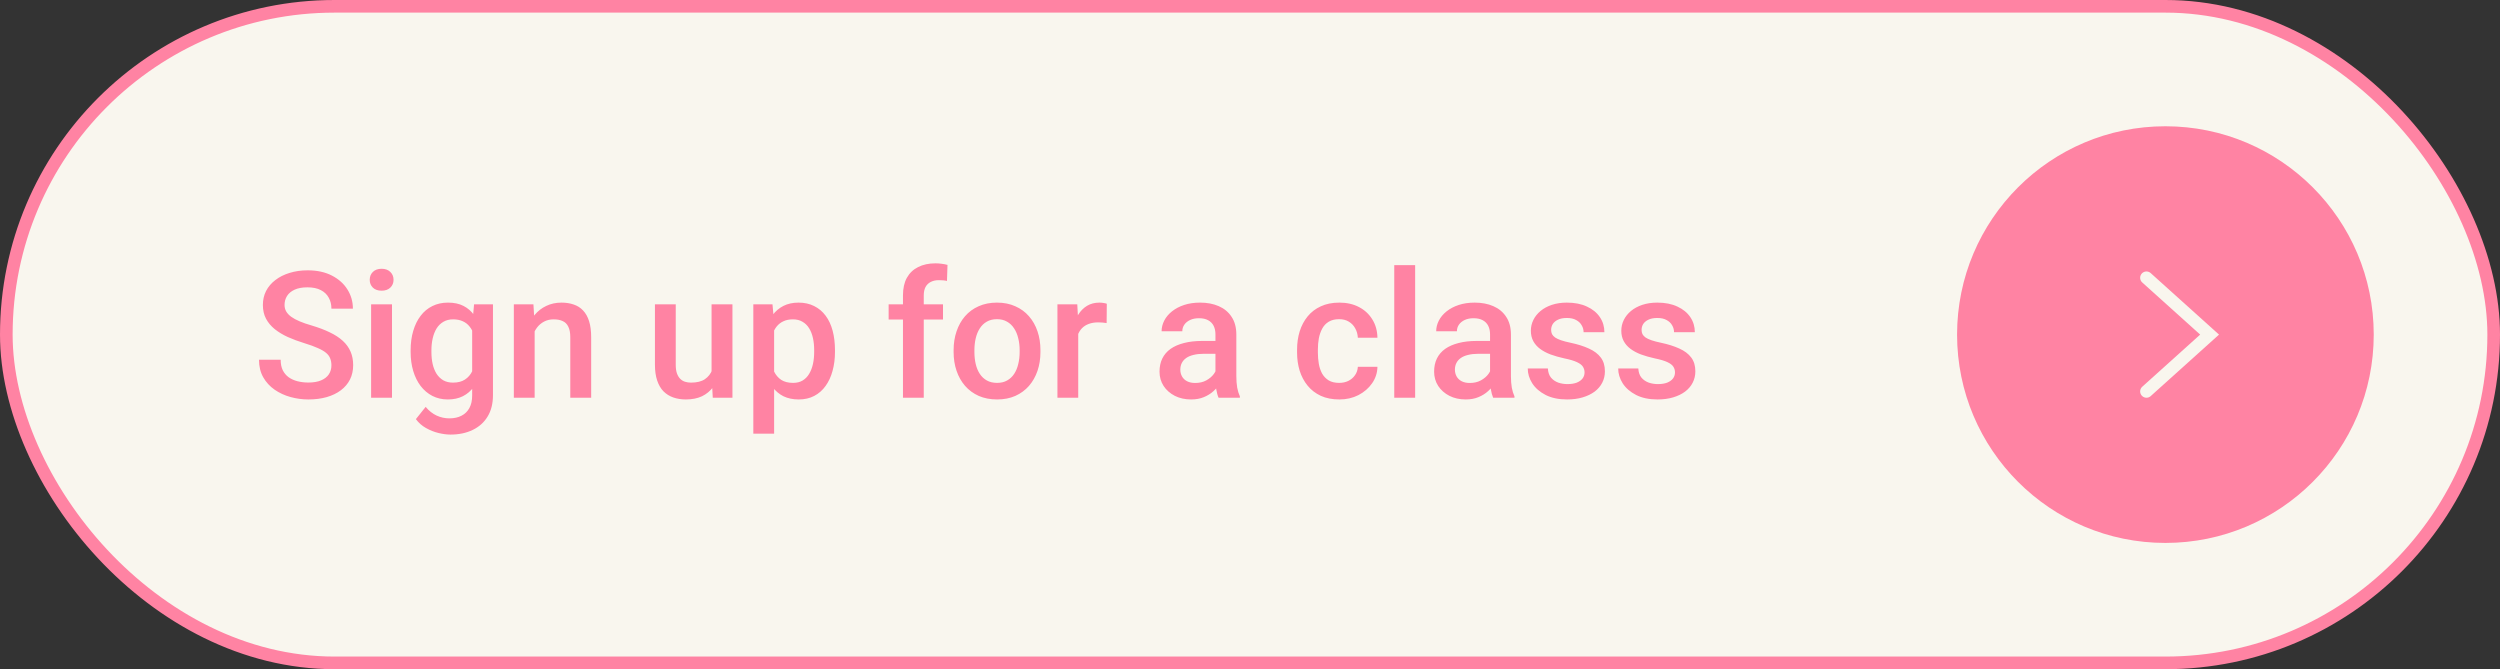
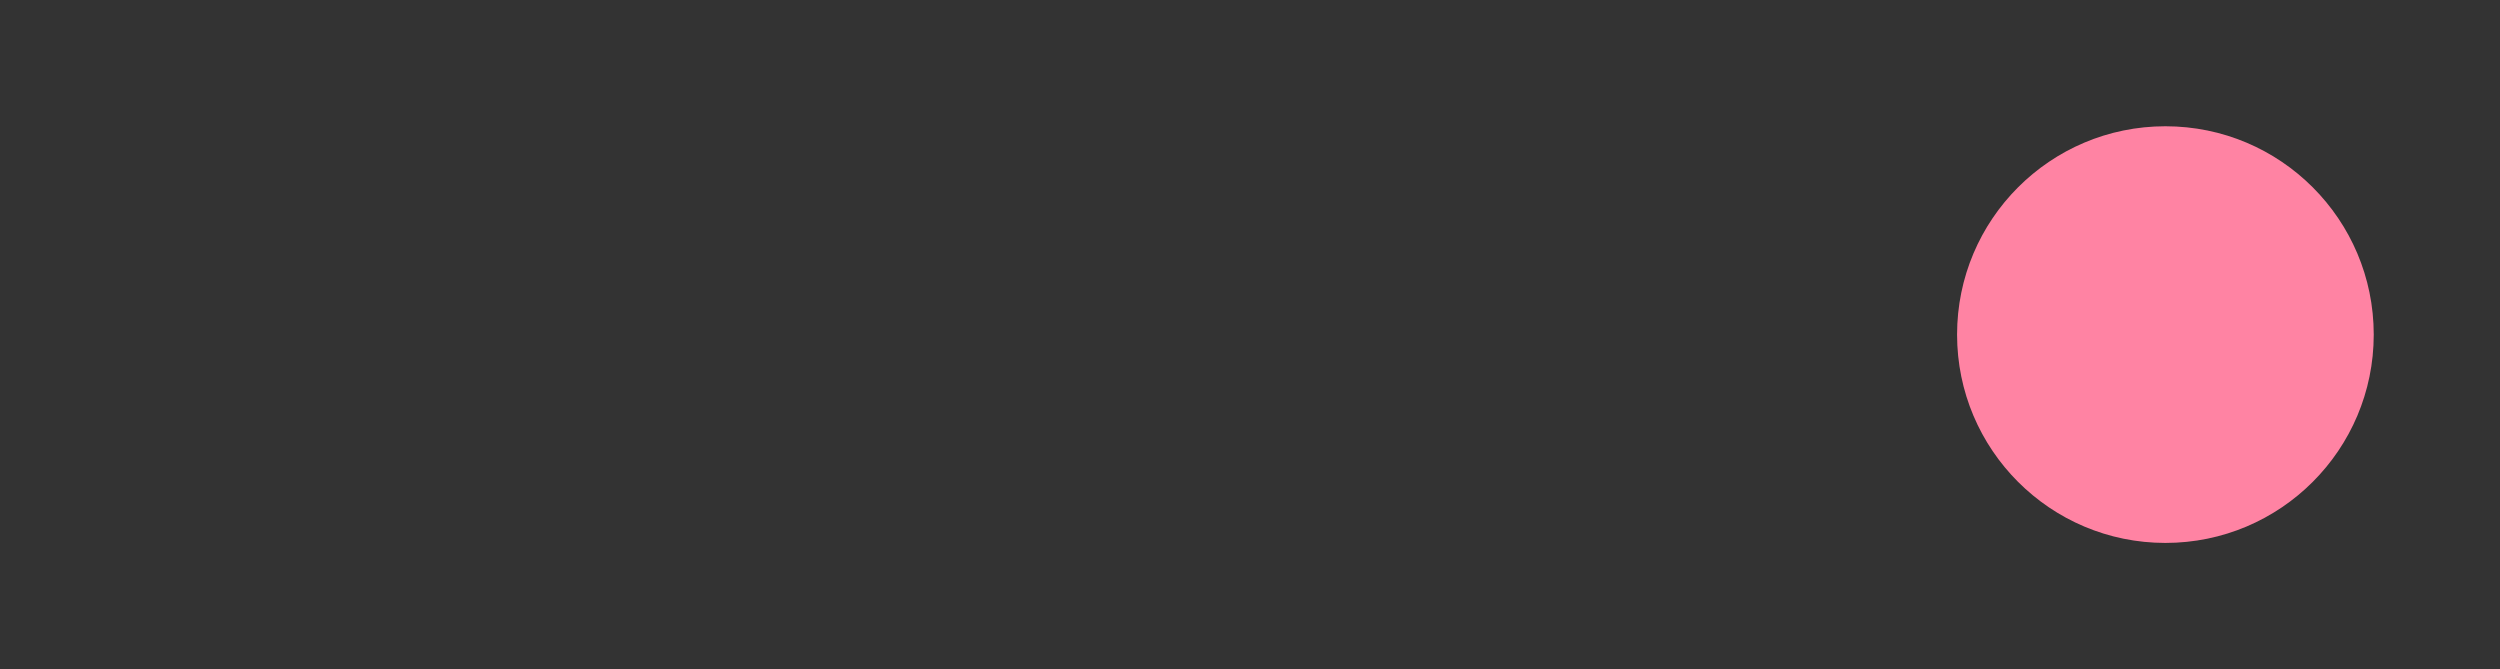
<svg xmlns="http://www.w3.org/2000/svg" width="198" height="53" viewBox="0 0 198 53" fill="none">
  <rect x="0" y="0" width="198" height="53" fill="#333333" stroke="none" />
-   <rect x="0.5" y="0.5" width="197" height="52" rx="26" fill="#F9F6EE" />
-   <rect x="0.5" y="0.5" width="197" height="52" rx="26" stroke="#FF83A3" />
-   <path d="M26.248 28.936C26.248 28.731 26.216 28.549 26.152 28.39C26.093 28.23 25.986 28.084 25.831 27.952C25.676 27.82 25.457 27.692 25.175 27.569C24.897 27.442 24.541 27.312 24.108 27.18C23.634 27.034 23.197 26.872 22.796 26.694C22.399 26.512 22.053 26.302 21.757 26.065C21.461 25.824 21.23 25.548 21.066 25.238C20.902 24.924 20.82 24.561 20.82 24.151C20.82 23.746 20.905 23.377 21.073 23.044C21.246 22.711 21.49 22.424 21.805 22.183C22.124 21.936 22.5 21.747 22.933 21.615C23.366 21.479 23.844 21.41 24.368 21.41C25.106 21.41 25.742 21.547 26.275 21.82C26.813 22.094 27.226 22.461 27.513 22.921C27.804 23.381 27.95 23.889 27.95 24.445H26.248C26.248 24.117 26.177 23.828 26.036 23.577C25.899 23.322 25.69 23.121 25.407 22.976C25.129 22.83 24.776 22.757 24.348 22.757C23.942 22.757 23.605 22.818 23.336 22.941C23.067 23.064 22.866 23.231 22.734 23.44C22.602 23.65 22.536 23.887 22.536 24.151C22.536 24.338 22.579 24.509 22.666 24.664C22.753 24.814 22.885 24.956 23.062 25.088C23.24 25.215 23.463 25.336 23.732 25.45C24.001 25.564 24.318 25.674 24.683 25.778C25.234 25.942 25.715 26.125 26.125 26.325C26.535 26.521 26.877 26.744 27.15 26.995C27.424 27.246 27.629 27.531 27.766 27.85C27.902 28.164 27.971 28.522 27.971 28.923C27.971 29.342 27.886 29.72 27.718 30.058C27.549 30.39 27.308 30.675 26.993 30.912C26.683 31.145 26.31 31.325 25.872 31.452C25.439 31.575 24.956 31.637 24.423 31.637C23.944 31.637 23.473 31.573 23.008 31.445C22.547 31.318 22.128 31.124 21.75 30.864C21.372 30.6 21.071 30.272 20.848 29.88C20.624 29.483 20.513 29.021 20.513 28.492H22.229C22.229 28.816 22.283 29.091 22.393 29.319C22.506 29.547 22.664 29.734 22.864 29.88C23.065 30.021 23.297 30.126 23.561 30.194C23.83 30.263 24.117 30.297 24.423 30.297C24.824 30.297 25.159 30.24 25.428 30.126C25.701 30.012 25.906 29.852 26.043 29.648C26.18 29.442 26.248 29.205 26.248 28.936ZM31.046 24.104V31.5H29.392V24.104H31.046ZM29.282 22.162C29.282 21.912 29.364 21.704 29.528 21.54C29.697 21.371 29.929 21.287 30.226 21.287C30.517 21.287 30.747 21.371 30.916 21.54C31.085 21.704 31.169 21.912 31.169 22.162C31.169 22.408 31.085 22.613 30.916 22.777C30.747 22.941 30.517 23.023 30.226 23.023C29.929 23.023 29.697 22.941 29.528 22.777C29.364 22.613 29.282 22.408 29.282 22.162ZM37.546 24.104H39.043V31.295C39.043 31.96 38.902 32.525 38.619 32.99C38.337 33.455 37.942 33.808 37.437 34.05C36.931 34.296 36.345 34.419 35.68 34.419C35.397 34.419 35.083 34.378 34.736 34.296C34.395 34.214 34.062 34.082 33.738 33.899C33.419 33.722 33.153 33.487 32.938 33.195L33.711 32.225C33.975 32.539 34.267 32.769 34.586 32.915C34.905 33.061 35.24 33.134 35.591 33.134C35.969 33.134 36.29 33.063 36.555 32.922C36.824 32.785 37.031 32.582 37.177 32.313C37.323 32.045 37.395 31.716 37.395 31.329V25.778L37.546 24.104ZM32.522 27.884V27.74C32.522 27.18 32.59 26.669 32.727 26.209C32.863 25.744 33.059 25.345 33.314 25.013C33.57 24.675 33.88 24.418 34.244 24.24C34.609 24.058 35.021 23.967 35.481 23.967C35.96 23.967 36.368 24.053 36.705 24.227C37.047 24.4 37.332 24.648 37.56 24.972C37.787 25.291 37.965 25.674 38.093 26.12C38.225 26.562 38.323 27.054 38.387 27.597V28.055C38.328 28.583 38.227 29.066 38.086 29.504C37.945 29.941 37.758 30.32 37.525 30.639C37.293 30.958 37.006 31.204 36.664 31.377C36.327 31.55 35.928 31.637 35.468 31.637C35.017 31.637 34.609 31.543 34.244 31.356C33.884 31.17 33.574 30.908 33.314 30.57C33.059 30.233 32.863 29.837 32.727 29.381C32.59 28.921 32.522 28.422 32.522 27.884ZM34.169 27.74V27.884C34.169 28.221 34.201 28.535 34.265 28.827C34.333 29.119 34.435 29.376 34.572 29.6C34.714 29.818 34.891 29.991 35.105 30.119C35.324 30.242 35.582 30.304 35.878 30.304C36.265 30.304 36.582 30.222 36.828 30.058C37.079 29.894 37.27 29.672 37.402 29.395C37.539 29.112 37.635 28.797 37.689 28.451V27.214C37.662 26.945 37.605 26.694 37.519 26.462C37.437 26.23 37.325 26.027 37.184 25.854C37.042 25.676 36.865 25.539 36.65 25.443C36.436 25.343 36.183 25.293 35.892 25.293C35.595 25.293 35.338 25.357 35.119 25.484C34.9 25.612 34.72 25.787 34.579 26.011C34.442 26.234 34.34 26.494 34.272 26.79C34.203 27.086 34.169 27.403 34.169 27.74ZM42.344 25.683V31.5H40.696V24.104H42.248L42.344 25.683ZM42.05 27.528L41.517 27.521C41.521 26.997 41.594 26.517 41.735 26.079C41.881 25.642 42.082 25.266 42.337 24.951C42.597 24.637 42.907 24.395 43.267 24.227C43.627 24.053 44.028 23.967 44.47 23.967C44.825 23.967 45.147 24.017 45.434 24.117C45.725 24.213 45.974 24.37 46.179 24.589C46.388 24.808 46.548 25.092 46.657 25.443C46.767 25.79 46.821 26.216 46.821 26.722V31.5H45.167V26.715C45.167 26.359 45.115 26.079 45.01 25.874C44.91 25.664 44.761 25.516 44.565 25.43C44.374 25.338 44.135 25.293 43.848 25.293C43.565 25.293 43.312 25.352 43.089 25.471C42.865 25.589 42.676 25.751 42.522 25.956C42.371 26.161 42.255 26.398 42.173 26.667C42.091 26.936 42.05 27.223 42.05 27.528ZM56.355 29.757V24.104H58.01V31.5H56.451L56.355 29.757ZM56.588 28.219L57.142 28.205C57.142 28.702 57.087 29.16 56.977 29.579C56.868 29.994 56.7 30.356 56.472 30.666C56.244 30.971 55.952 31.211 55.597 31.384C55.241 31.552 54.815 31.637 54.318 31.637C53.958 31.637 53.628 31.584 53.327 31.48C53.026 31.375 52.767 31.213 52.548 30.994C52.334 30.775 52.167 30.491 52.049 30.14C51.93 29.789 51.871 29.369 51.871 28.882V24.104H53.519V28.895C53.519 29.164 53.55 29.39 53.614 29.572C53.678 29.75 53.765 29.894 53.874 30.003C53.983 30.112 54.111 30.19 54.257 30.235C54.403 30.281 54.558 30.304 54.722 30.304C55.191 30.304 55.56 30.213 55.829 30.03C56.102 29.843 56.296 29.593 56.41 29.278C56.529 28.964 56.588 28.611 56.588 28.219ZM61.31 25.525V34.344H59.663V24.104H61.181L61.31 25.525ZM66.13 27.733V27.877C66.13 28.415 66.066 28.914 65.938 29.374C65.815 29.83 65.631 30.229 65.385 30.57C65.143 30.908 64.845 31.17 64.489 31.356C64.134 31.543 63.724 31.637 63.259 31.637C62.798 31.637 62.395 31.552 62.049 31.384C61.707 31.211 61.418 30.967 61.181 30.652C60.944 30.338 60.752 29.969 60.606 29.545C60.465 29.116 60.365 28.647 60.306 28.137V27.583C60.365 27.041 60.465 26.549 60.606 26.106C60.752 25.664 60.944 25.284 61.181 24.965C61.418 24.646 61.707 24.4 62.049 24.227C62.391 24.053 62.789 23.967 63.245 23.967C63.71 23.967 64.122 24.058 64.482 24.24C64.842 24.418 65.145 24.673 65.392 25.006C65.638 25.334 65.822 25.73 65.945 26.195C66.068 26.656 66.13 27.168 66.13 27.733ZM64.482 27.877V27.733C64.482 27.392 64.451 27.075 64.387 26.783C64.323 26.487 64.223 26.227 64.086 26.004C63.949 25.781 63.774 25.607 63.559 25.484C63.35 25.357 63.097 25.293 62.801 25.293C62.509 25.293 62.258 25.343 62.049 25.443C61.839 25.539 61.664 25.674 61.522 25.847C61.381 26.02 61.272 26.223 61.194 26.455C61.117 26.683 61.062 26.931 61.03 27.2V28.526C61.085 28.855 61.178 29.155 61.31 29.429C61.443 29.702 61.63 29.921 61.871 30.085C62.117 30.244 62.432 30.324 62.814 30.324C63.111 30.324 63.364 30.26 63.573 30.133C63.783 30.005 63.954 29.83 64.086 29.606C64.223 29.379 64.323 29.116 64.387 28.82C64.451 28.524 64.482 28.21 64.482 27.877ZM73.162 31.5H71.515V23.393C71.515 22.841 71.617 22.379 71.822 22.005C72.032 21.627 72.33 21.342 72.718 21.15C73.105 20.954 73.563 20.856 74.092 20.856C74.256 20.856 74.418 20.868 74.577 20.891C74.737 20.909 74.891 20.939 75.042 20.98L75.001 22.251C74.91 22.228 74.809 22.212 74.7 22.203C74.595 22.194 74.481 22.189 74.358 22.189C74.108 22.189 73.891 22.237 73.709 22.333C73.531 22.424 73.394 22.559 73.299 22.736C73.208 22.914 73.162 23.133 73.162 23.393V31.5ZM74.686 24.104V25.307H70.38V24.104H74.686ZM75.526 27.884V27.727C75.526 27.193 75.604 26.699 75.759 26.243C75.914 25.783 76.137 25.384 76.429 25.047C76.725 24.705 77.085 24.441 77.509 24.254C77.937 24.062 78.42 23.967 78.958 23.967C79.5 23.967 79.983 24.062 80.407 24.254C80.835 24.441 81.198 24.705 81.494 25.047C81.79 25.384 82.016 25.783 82.171 26.243C82.326 26.699 82.403 27.193 82.403 27.727V27.884C82.403 28.417 82.326 28.912 82.171 29.367C82.016 29.823 81.79 30.222 81.494 30.564C81.198 30.901 80.838 31.165 80.414 31.356C79.99 31.543 79.509 31.637 78.972 31.637C78.429 31.637 77.944 31.543 77.516 31.356C77.092 31.165 76.732 30.901 76.436 30.564C76.139 30.222 75.914 29.823 75.759 29.367C75.604 28.912 75.526 28.417 75.526 27.884ZM77.174 27.727V27.884C77.174 28.216 77.208 28.531 77.276 28.827C77.345 29.123 77.452 29.383 77.598 29.606C77.743 29.83 77.93 30.005 78.158 30.133C78.386 30.26 78.657 30.324 78.972 30.324C79.277 30.324 79.541 30.26 79.765 30.133C79.992 30.005 80.179 29.83 80.325 29.606C80.471 29.383 80.578 29.123 80.646 28.827C80.719 28.531 80.756 28.216 80.756 27.884V27.727C80.756 27.398 80.719 27.088 80.646 26.797C80.578 26.501 80.469 26.239 80.318 26.011C80.172 25.783 79.986 25.605 79.758 25.477C79.534 25.345 79.268 25.279 78.958 25.279C78.648 25.279 78.379 25.345 78.151 25.477C77.928 25.605 77.743 25.783 77.598 26.011C77.452 26.239 77.345 26.501 77.276 26.797C77.208 27.088 77.174 27.398 77.174 27.727ZM85.396 25.512V31.5H83.749V24.104H85.321L85.396 25.512ZM87.659 24.056L87.645 25.587C87.545 25.569 87.436 25.555 87.317 25.546C87.203 25.537 87.089 25.532 86.975 25.532C86.693 25.532 86.445 25.573 86.23 25.655C86.016 25.733 85.836 25.847 85.69 25.997C85.549 26.143 85.44 26.321 85.362 26.53C85.285 26.74 85.239 26.975 85.225 27.234L84.85 27.262C84.85 26.797 84.895 26.366 84.986 25.97C85.077 25.573 85.214 25.225 85.396 24.924C85.583 24.623 85.816 24.388 86.094 24.22C86.376 24.051 86.702 23.967 87.071 23.967C87.171 23.967 87.279 23.976 87.392 23.994C87.511 24.012 87.6 24.033 87.659 24.056ZM96.264 30.017V26.489C96.264 26.225 96.216 25.997 96.12 25.806C96.024 25.614 95.879 25.466 95.683 25.361C95.491 25.256 95.25 25.204 94.958 25.204C94.689 25.204 94.457 25.25 94.261 25.341C94.065 25.432 93.912 25.555 93.803 25.71C93.693 25.865 93.639 26.04 93.639 26.236H91.998C91.998 25.945 92.069 25.662 92.21 25.389C92.351 25.115 92.556 24.871 92.825 24.657C93.094 24.443 93.415 24.274 93.789 24.151C94.163 24.028 94.582 23.967 95.047 23.967C95.603 23.967 96.095 24.06 96.523 24.247C96.956 24.434 97.296 24.716 97.542 25.095C97.793 25.468 97.918 25.938 97.918 26.503V29.791C97.918 30.128 97.941 30.431 97.986 30.7C98.036 30.965 98.107 31.195 98.198 31.391V31.5H96.51C96.432 31.322 96.371 31.097 96.325 30.823C96.284 30.545 96.264 30.276 96.264 30.017ZM96.503 27.002L96.516 28.02H95.334C95.029 28.02 94.76 28.05 94.527 28.109C94.295 28.164 94.101 28.246 93.946 28.355C93.791 28.465 93.675 28.597 93.598 28.752C93.52 28.907 93.481 29.082 93.481 29.278C93.481 29.474 93.527 29.654 93.618 29.818C93.709 29.978 93.841 30.103 94.015 30.194C94.192 30.285 94.406 30.331 94.657 30.331C94.994 30.331 95.288 30.263 95.539 30.126C95.794 29.985 95.995 29.814 96.141 29.613C96.286 29.408 96.364 29.215 96.373 29.032L96.906 29.764C96.852 29.951 96.758 30.151 96.626 30.365C96.494 30.579 96.32 30.785 96.106 30.98C95.897 31.172 95.644 31.329 95.348 31.452C95.056 31.575 94.719 31.637 94.336 31.637C93.853 31.637 93.422 31.541 93.044 31.35C92.666 31.154 92.369 30.892 92.155 30.564C91.941 30.231 91.834 29.855 91.834 29.436C91.834 29.044 91.907 28.697 92.053 28.396C92.203 28.091 92.422 27.836 92.709 27.631C93.001 27.426 93.356 27.271 93.775 27.166C94.195 27.057 94.673 27.002 95.211 27.002H96.503ZM106.064 30.324C106.333 30.324 106.575 30.272 106.789 30.167C107.008 30.058 107.183 29.907 107.315 29.716C107.452 29.524 107.527 29.303 107.541 29.053H109.093C109.084 29.531 108.942 29.966 108.669 30.358C108.395 30.75 108.033 31.062 107.582 31.295C107.131 31.523 106.632 31.637 106.085 31.637C105.52 31.637 105.028 31.541 104.608 31.35C104.189 31.154 103.84 30.885 103.562 30.543C103.284 30.201 103.075 29.807 102.933 29.36C102.797 28.914 102.728 28.435 102.728 27.925V27.686C102.728 27.175 102.797 26.697 102.933 26.25C103.075 25.799 103.284 25.402 103.562 25.061C103.84 24.719 104.189 24.452 104.608 24.261C105.028 24.065 105.517 23.967 106.078 23.967C106.67 23.967 107.19 24.085 107.637 24.322C108.083 24.555 108.434 24.881 108.689 25.3C108.949 25.715 109.084 26.198 109.093 26.749H107.541C107.527 26.476 107.459 26.23 107.336 26.011C107.217 25.787 107.049 25.61 106.83 25.477C106.616 25.345 106.358 25.279 106.058 25.279C105.725 25.279 105.449 25.348 105.23 25.484C105.012 25.616 104.841 25.799 104.718 26.031C104.595 26.259 104.506 26.517 104.451 26.804C104.401 27.086 104.376 27.38 104.376 27.686V27.925C104.376 28.23 104.401 28.526 104.451 28.814C104.501 29.101 104.588 29.358 104.711 29.586C104.838 29.809 105.012 29.989 105.23 30.126C105.449 30.258 105.727 30.324 106.064 30.324ZM112.079 21V31.5H110.425V21H112.079ZM118.012 30.017V26.489C118.012 26.225 117.964 25.997 117.868 25.806C117.772 25.614 117.627 25.466 117.431 25.361C117.239 25.256 116.998 25.204 116.706 25.204C116.437 25.204 116.205 25.25 116.009 25.341C115.813 25.432 115.66 25.555 115.551 25.71C115.441 25.865 115.387 26.04 115.387 26.236H113.746C113.746 25.945 113.817 25.662 113.958 25.389C114.099 25.115 114.304 24.871 114.573 24.657C114.842 24.443 115.163 24.274 115.537 24.151C115.911 24.028 116.33 23.967 116.795 23.967C117.351 23.967 117.843 24.06 118.271 24.247C118.704 24.434 119.044 24.716 119.29 25.095C119.541 25.468 119.666 25.938 119.666 26.503V29.791C119.666 30.128 119.689 30.431 119.734 30.7C119.784 30.965 119.855 31.195 119.946 31.391V31.5H118.258C118.18 31.322 118.119 31.097 118.073 30.823C118.032 30.545 118.012 30.276 118.012 30.017ZM118.251 27.002L118.265 28.02H117.082C116.777 28.02 116.508 28.05 116.275 28.109C116.043 28.164 115.849 28.246 115.694 28.355C115.539 28.465 115.423 28.597 115.346 28.752C115.268 28.907 115.229 29.082 115.229 29.278C115.229 29.474 115.275 29.654 115.366 29.818C115.457 29.978 115.589 30.103 115.763 30.194C115.94 30.285 116.155 30.331 116.405 30.331C116.742 30.331 117.036 30.263 117.287 30.126C117.542 29.985 117.743 29.814 117.889 29.613C118.034 29.408 118.112 29.215 118.121 29.032L118.654 29.764C118.599 29.951 118.506 30.151 118.374 30.365C118.242 30.579 118.069 30.785 117.854 30.98C117.645 31.172 117.392 31.329 117.096 31.452C116.804 31.575 116.467 31.637 116.084 31.637C115.601 31.637 115.17 31.541 114.792 31.35C114.414 31.154 114.117 30.892 113.903 30.564C113.689 30.231 113.582 29.855 113.582 29.436C113.582 29.044 113.655 28.697 113.801 28.396C113.951 28.091 114.17 27.836 114.457 27.631C114.749 27.426 115.104 27.271 115.523 27.166C115.943 27.057 116.421 27.002 116.959 27.002H118.251ZM125.496 29.497C125.496 29.333 125.455 29.185 125.373 29.053C125.291 28.916 125.134 28.793 124.901 28.684C124.673 28.574 124.336 28.474 123.89 28.383C123.498 28.296 123.138 28.194 122.809 28.075C122.486 27.952 122.208 27.804 121.975 27.631C121.743 27.458 121.563 27.253 121.435 27.016C121.308 26.779 121.244 26.505 121.244 26.195C121.244 25.895 121.31 25.61 121.442 25.341C121.574 25.072 121.764 24.835 122.01 24.63C122.256 24.425 122.554 24.263 122.905 24.145C123.261 24.026 123.657 23.967 124.095 23.967C124.714 23.967 125.245 24.072 125.687 24.281C126.134 24.486 126.476 24.767 126.713 25.122C126.95 25.473 127.068 25.869 127.068 26.311H125.421C125.421 26.116 125.371 25.933 125.27 25.765C125.175 25.591 125.029 25.453 124.833 25.348C124.637 25.238 124.391 25.184 124.095 25.184C123.812 25.184 123.577 25.229 123.39 25.32C123.208 25.407 123.071 25.521 122.98 25.662C122.894 25.803 122.85 25.958 122.85 26.127C122.85 26.25 122.873 26.362 122.919 26.462C122.969 26.558 123.051 26.646 123.165 26.729C123.279 26.806 123.434 26.879 123.63 26.947C123.83 27.016 124.081 27.082 124.382 27.145C124.947 27.264 125.432 27.417 125.838 27.604C126.248 27.786 126.562 28.023 126.781 28.314C127 28.602 127.109 28.966 127.109 29.408C127.109 29.736 127.039 30.037 126.897 30.311C126.761 30.579 126.56 30.814 126.296 31.015C126.031 31.211 125.715 31.363 125.346 31.473C124.981 31.582 124.571 31.637 124.115 31.637C123.445 31.637 122.878 31.518 122.413 31.281C121.948 31.04 121.595 30.732 121.353 30.358C121.116 29.98 120.998 29.588 120.998 29.183H122.591C122.609 29.488 122.693 29.732 122.844 29.914C122.999 30.092 123.19 30.222 123.418 30.304C123.65 30.381 123.89 30.42 124.136 30.42C124.432 30.42 124.68 30.381 124.881 30.304C125.081 30.222 125.234 30.112 125.339 29.976C125.444 29.834 125.496 29.675 125.496 29.497ZM132.659 29.497C132.659 29.333 132.618 29.185 132.536 29.053C132.454 28.916 132.297 28.793 132.064 28.684C131.836 28.574 131.499 28.474 131.053 28.383C130.661 28.296 130.301 28.194 129.973 28.075C129.649 27.952 129.371 27.804 129.139 27.631C128.906 27.458 128.726 27.253 128.598 27.016C128.471 26.779 128.407 26.505 128.407 26.195C128.407 25.895 128.473 25.61 128.605 25.341C128.737 25.072 128.927 24.835 129.173 24.63C129.419 24.425 129.717 24.263 130.068 24.145C130.424 24.026 130.82 23.967 131.258 23.967C131.877 23.967 132.408 24.072 132.85 24.281C133.297 24.486 133.639 24.767 133.876 25.122C134.113 25.473 134.231 25.869 134.231 26.311H132.584C132.584 26.116 132.534 25.933 132.433 25.765C132.338 25.591 132.192 25.453 131.996 25.348C131.8 25.238 131.554 25.184 131.258 25.184C130.975 25.184 130.74 25.229 130.554 25.32C130.371 25.407 130.235 25.521 130.143 25.662C130.057 25.803 130.014 25.958 130.014 26.127C130.014 26.25 130.036 26.362 130.082 26.462C130.132 26.558 130.214 26.646 130.328 26.729C130.442 26.806 130.597 26.879 130.793 26.947C130.993 27.016 131.244 27.082 131.545 27.145C132.11 27.264 132.595 27.417 133.001 27.604C133.411 27.786 133.725 28.023 133.944 28.314C134.163 28.602 134.272 28.966 134.272 29.408C134.272 29.736 134.202 30.037 134.06 30.311C133.924 30.579 133.723 30.814 133.459 31.015C133.195 31.211 132.878 31.363 132.509 31.473C132.144 31.582 131.734 31.637 131.278 31.637C130.608 31.637 130.041 31.518 129.576 31.281C129.111 31.04 128.758 30.732 128.516 30.358C128.279 29.98 128.161 29.588 128.161 29.183H129.754C129.772 29.488 129.856 29.732 130.007 29.914C130.162 30.092 130.353 30.222 130.581 30.304C130.813 30.381 131.053 30.42 131.299 30.42C131.595 30.42 131.843 30.381 132.044 30.304C132.244 30.222 132.397 30.112 132.502 29.976C132.607 29.834 132.659 29.675 132.659 29.497Z" fill="#FF83A3" />
  <circle cx="171.5" cy="26.5" r="16.5" fill="#FF83A3" />
-   <path d="M170 22L175 26.5L170 31" stroke="#F9F6EE" stroke-linecap="round" />
</svg>